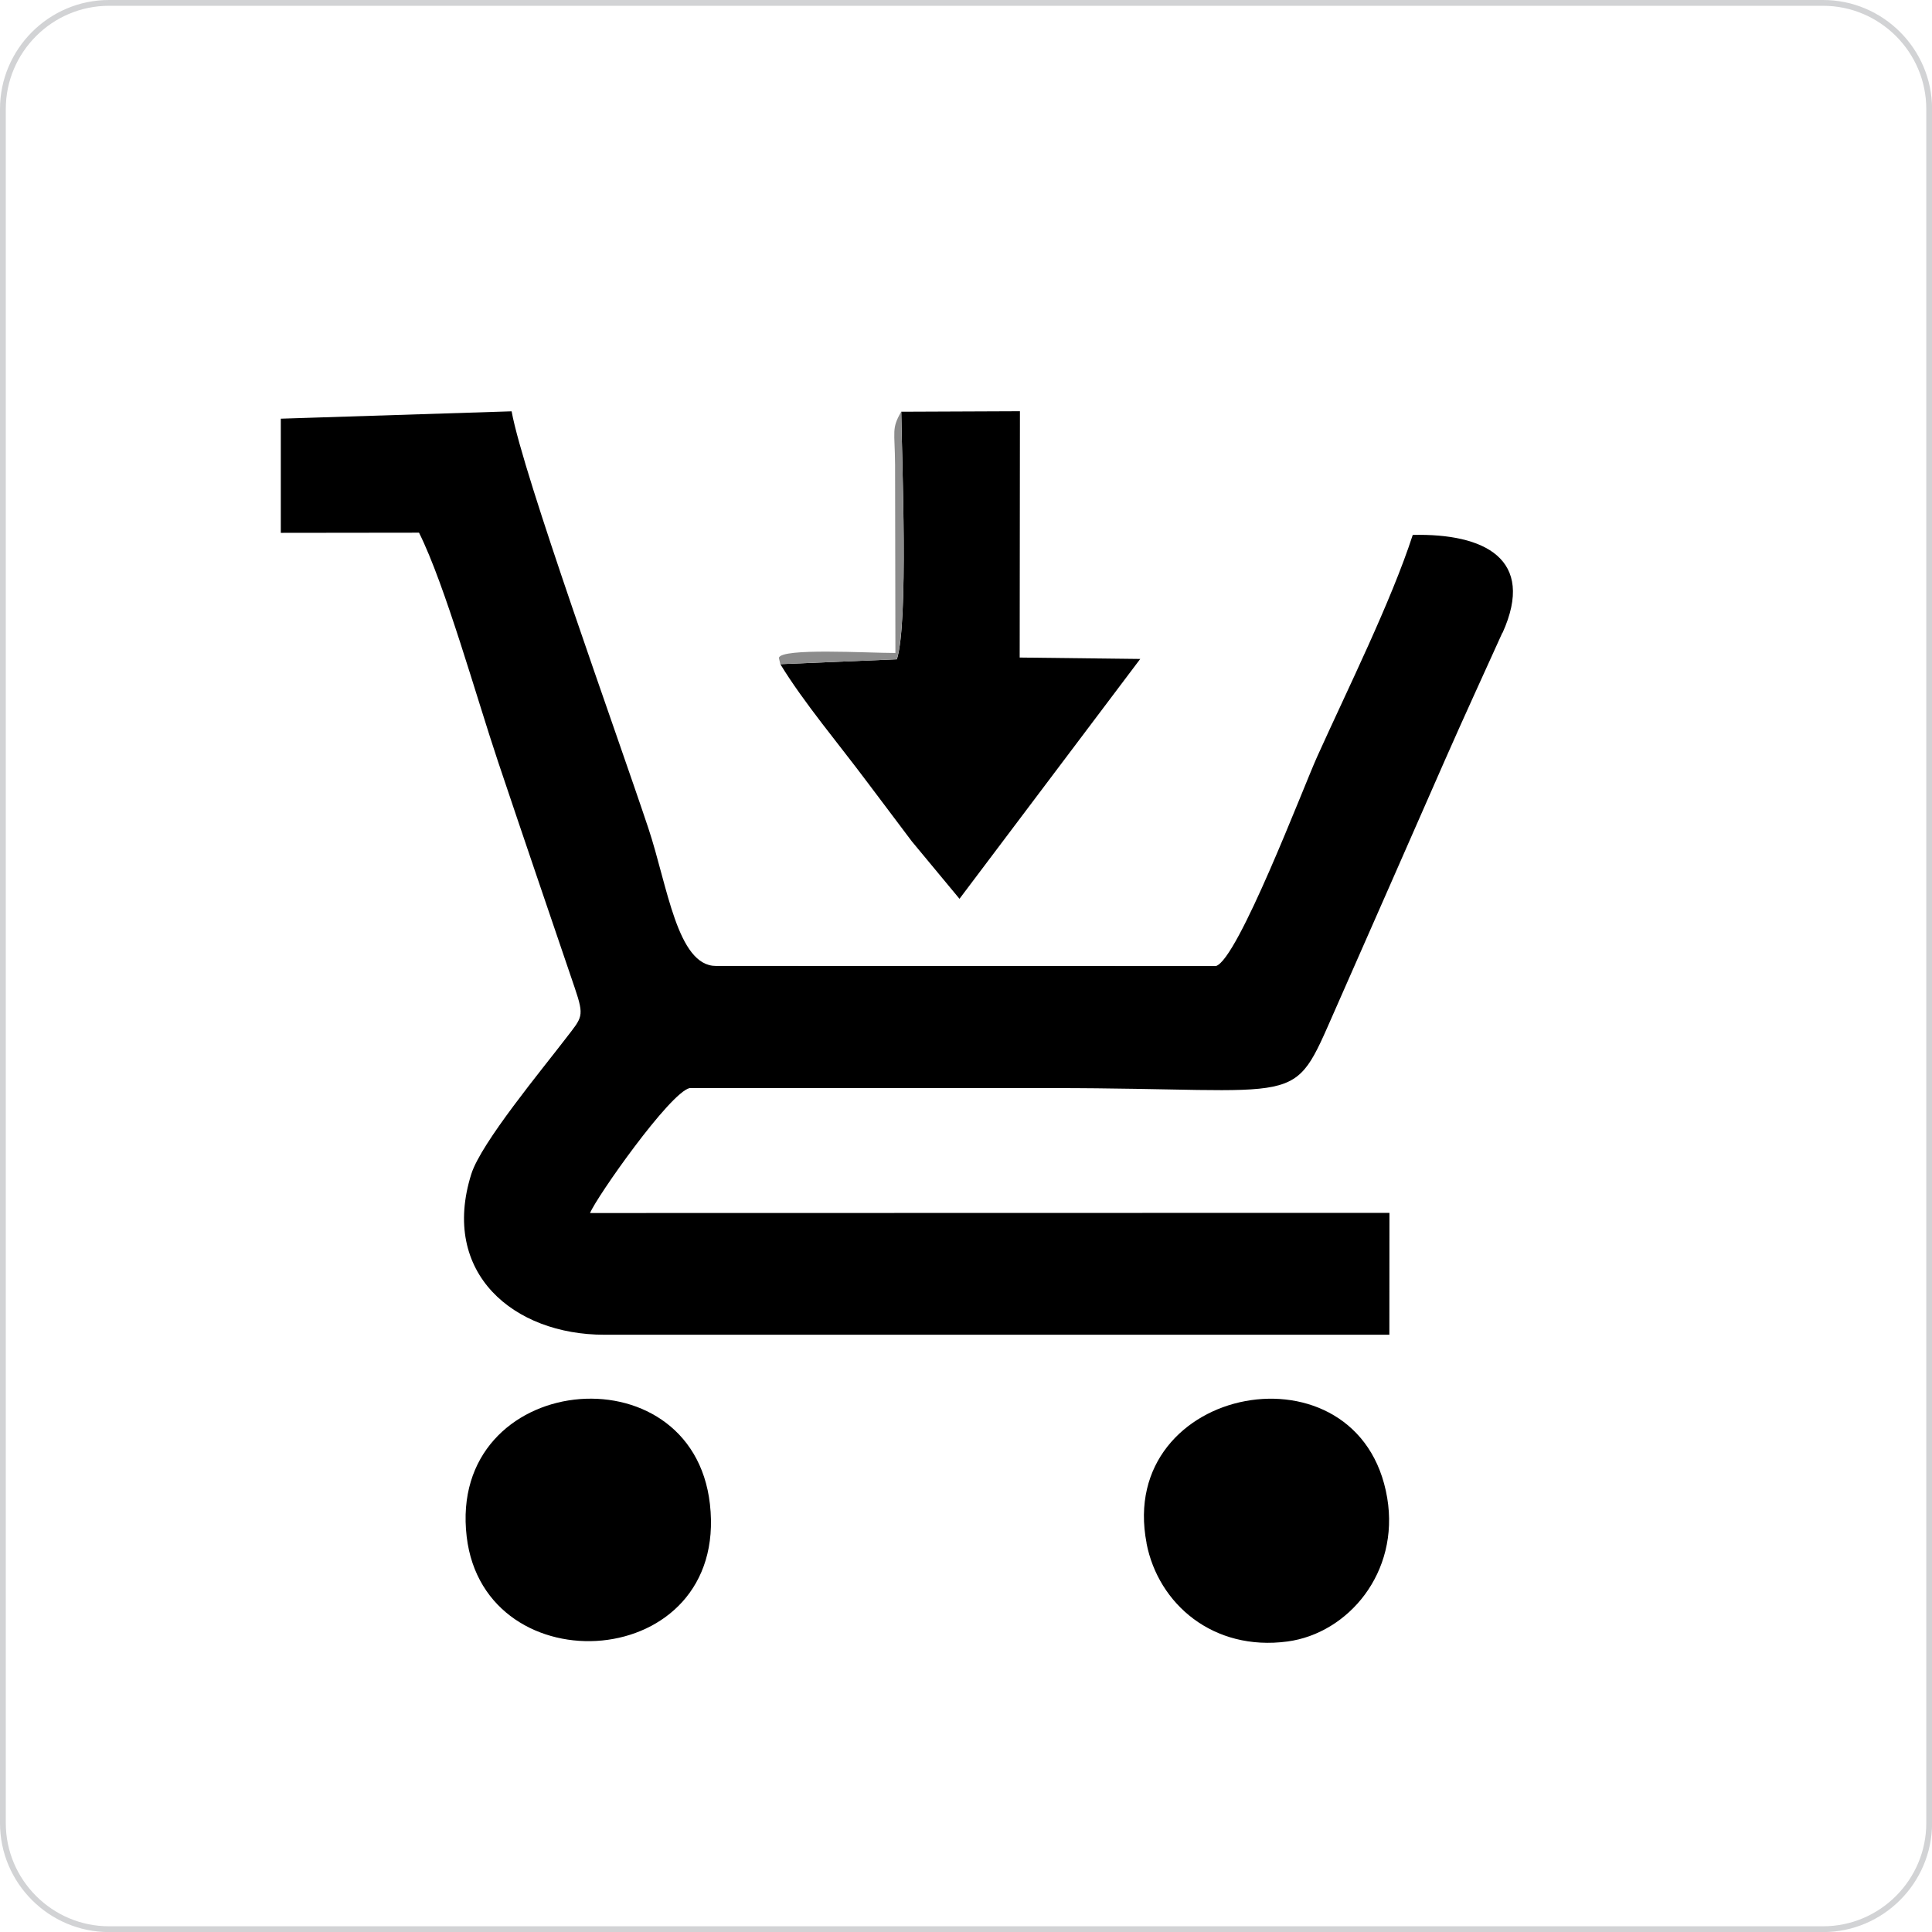
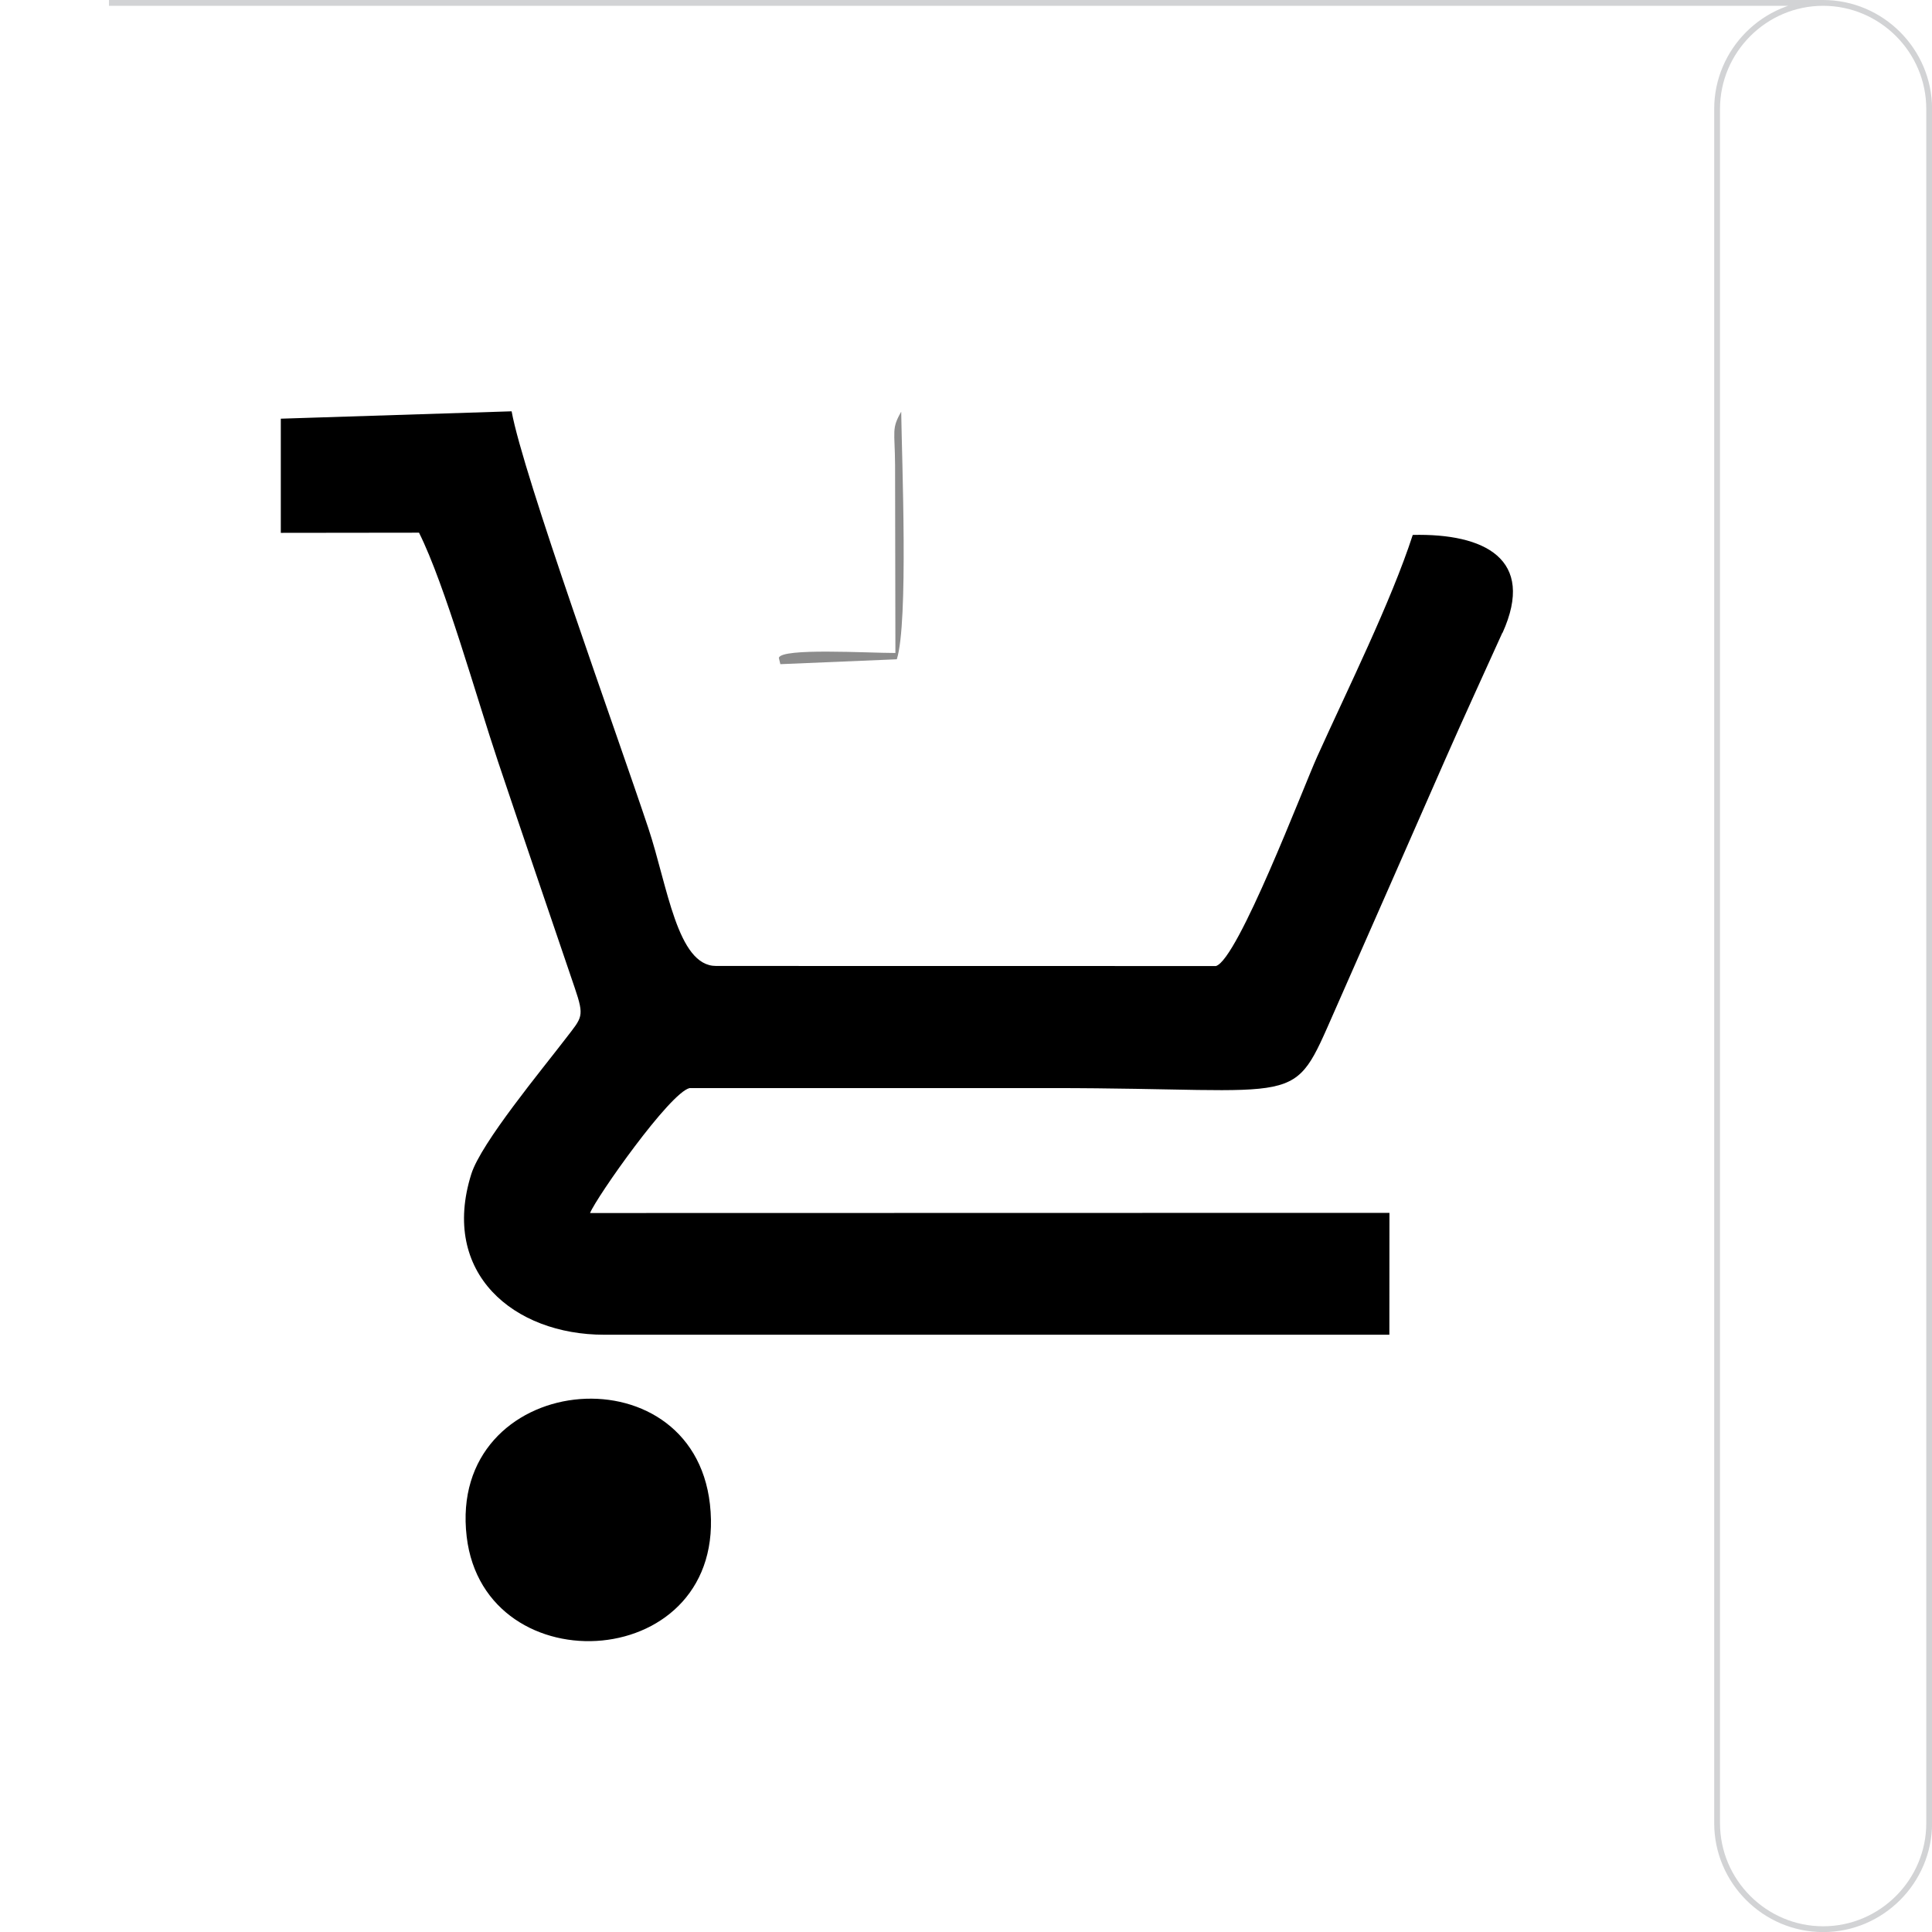
<svg xmlns="http://www.w3.org/2000/svg" xml:space="preserve" width="25.476mm" height="25.476mm" version="1.1" style="shape-rendering:geometricPrecision; text-rendering:geometricPrecision; image-rendering:optimizeQuality; fill-rule:evenodd; clip-rule:evenodd" viewBox="0 0 233.03 233.03">
  <defs>
    <style type="text/css">
   
    .str0 {stroke:#D2D3D5;stroke-width:0.7;stroke-miterlimit:22.926}
    .fil0 {fill:none;fill-rule:nonzero}
    .fil1 {fill:black}
    .fil2 {fill:#8C8C8C}
   
  </style>
  </defs>
  <g id="Layer_x0020_1">
    <g>
-       <path class="fil0 str0" d="M13.14 0.35l206.76 0c7.03,0 12.79,5.75 12.79,12.79l0 206.76c0,7.03 -5.75,12.79 -12.79,12.79l-206.76 0c-7.03,0 -12.79,-5.75 -12.79,-12.79l0 -206.76c0,-7.03 5.75,-12.79 12.79,-12.79z" />
+       <path class="fil0 str0" d="M13.14 0.35l206.76 0c7.03,0 12.79,5.75 12.79,12.79l0 206.76c0,7.03 -5.75,12.79 -12.79,12.79c-7.03,0 -12.79,-5.75 -12.79,-12.79l0 -206.76c0,-7.03 5.75,-12.79 12.79,-12.79z" />
    </g>
    <g>
      <path class="fil1" d="M181.23 76.33c4.03,-8.92 -2.19,-12.01 -10.83,-11.81 -2.61,8.05 -7.9,18.7 -11.53,26.75 -1.67,3.7 -9.56,24.48 -12.21,25.25l-60.29 -0.01c-4.69,0.01 -5.85,-9.65 -8.16,-16.59 -3.83,-11.5 -15.13,-42.69 -16.5,-50.31l-27.84 0.89 0 13.77 16.67 -0.02c3.14,6.27 6.97,19.98 9.53,27.61 3.07,9.15 6.11,18.05 9.26,27.31 1.18,3.48 0.89,3.51 -1.03,6.01 -2.91,3.81 -10.26,12.65 -11.45,16.42 -3.78,11.99 5.15,19.39 16.02,19.39l94.71 0 0.01 -14.7 -96.42 0.02c0.81,-1.97 9.63,-14.52 12.01,-15.07 14.54,0 29.09,0 43.63,0 30.94,0 28.89,2.65 34.16,-9.29 4.48,-10.13 8.9,-20.24 13.34,-30.33 2.31,-5.25 4.48,-9.94 6.9,-15.3z" />
-       <path class="fil1" d="M94.12 80.11c2.8,4.6 7.15,9.76 10.41,14.13 1.9,2.54 3.3,4.36 5.45,7.24l5.75 6.93 21.8 -28.93 -14.54 -0.17 0.03 -29.71 -14.31 0.06c0.07,5.92 0.88,25.41 -0.53,29.86l-14.05 0.59z" />
      <path class="fil1" d="M56.29 185.35c2.16,18.27 31.63,16.42 29.34,-3.92 -2.15,-18.98 -31.69,-15.96 -29.34,3.92z" />
-       <path class="fil1" d="M138.29 186.15c1.42,7.31 8.03,13.04 17,11.84 7.31,-0.98 13.54,-8.3 12.03,-17.32 -3.23,-19.21 -32.75,-13.75 -29.02,5.48z" />
      <path class="fil2" d="M94.12 80.11l14.05 -0.59c1.41,-4.45 0.61,-23.94 0.53,-29.86 -1.19,2.07 -0.77,2.28 -0.74,6.39l0.04 22.71c-3.45,0 -13.71,-0.63 -14.06,0.58l0.18 0.76z" />
    </g>
  </g>
</svg>